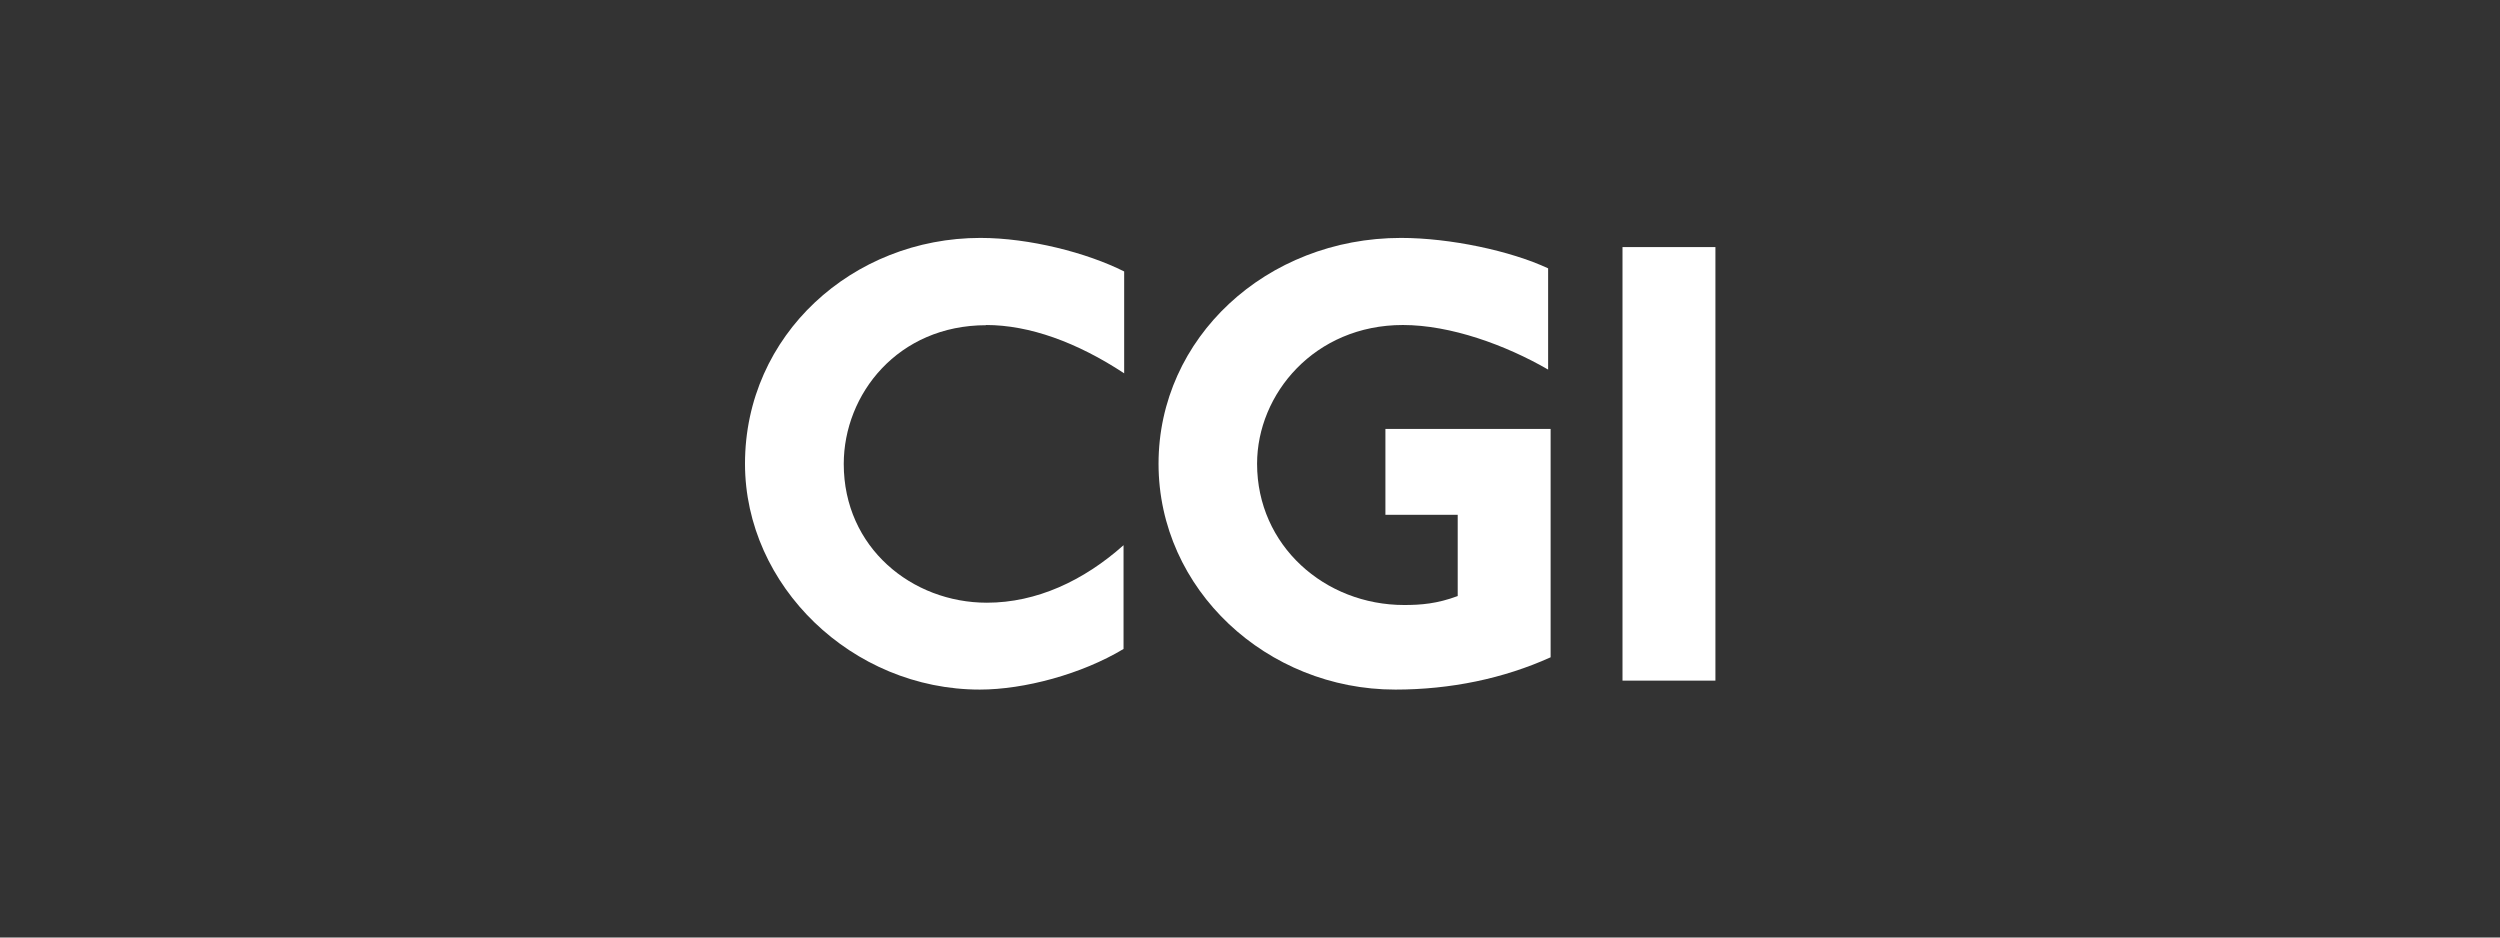
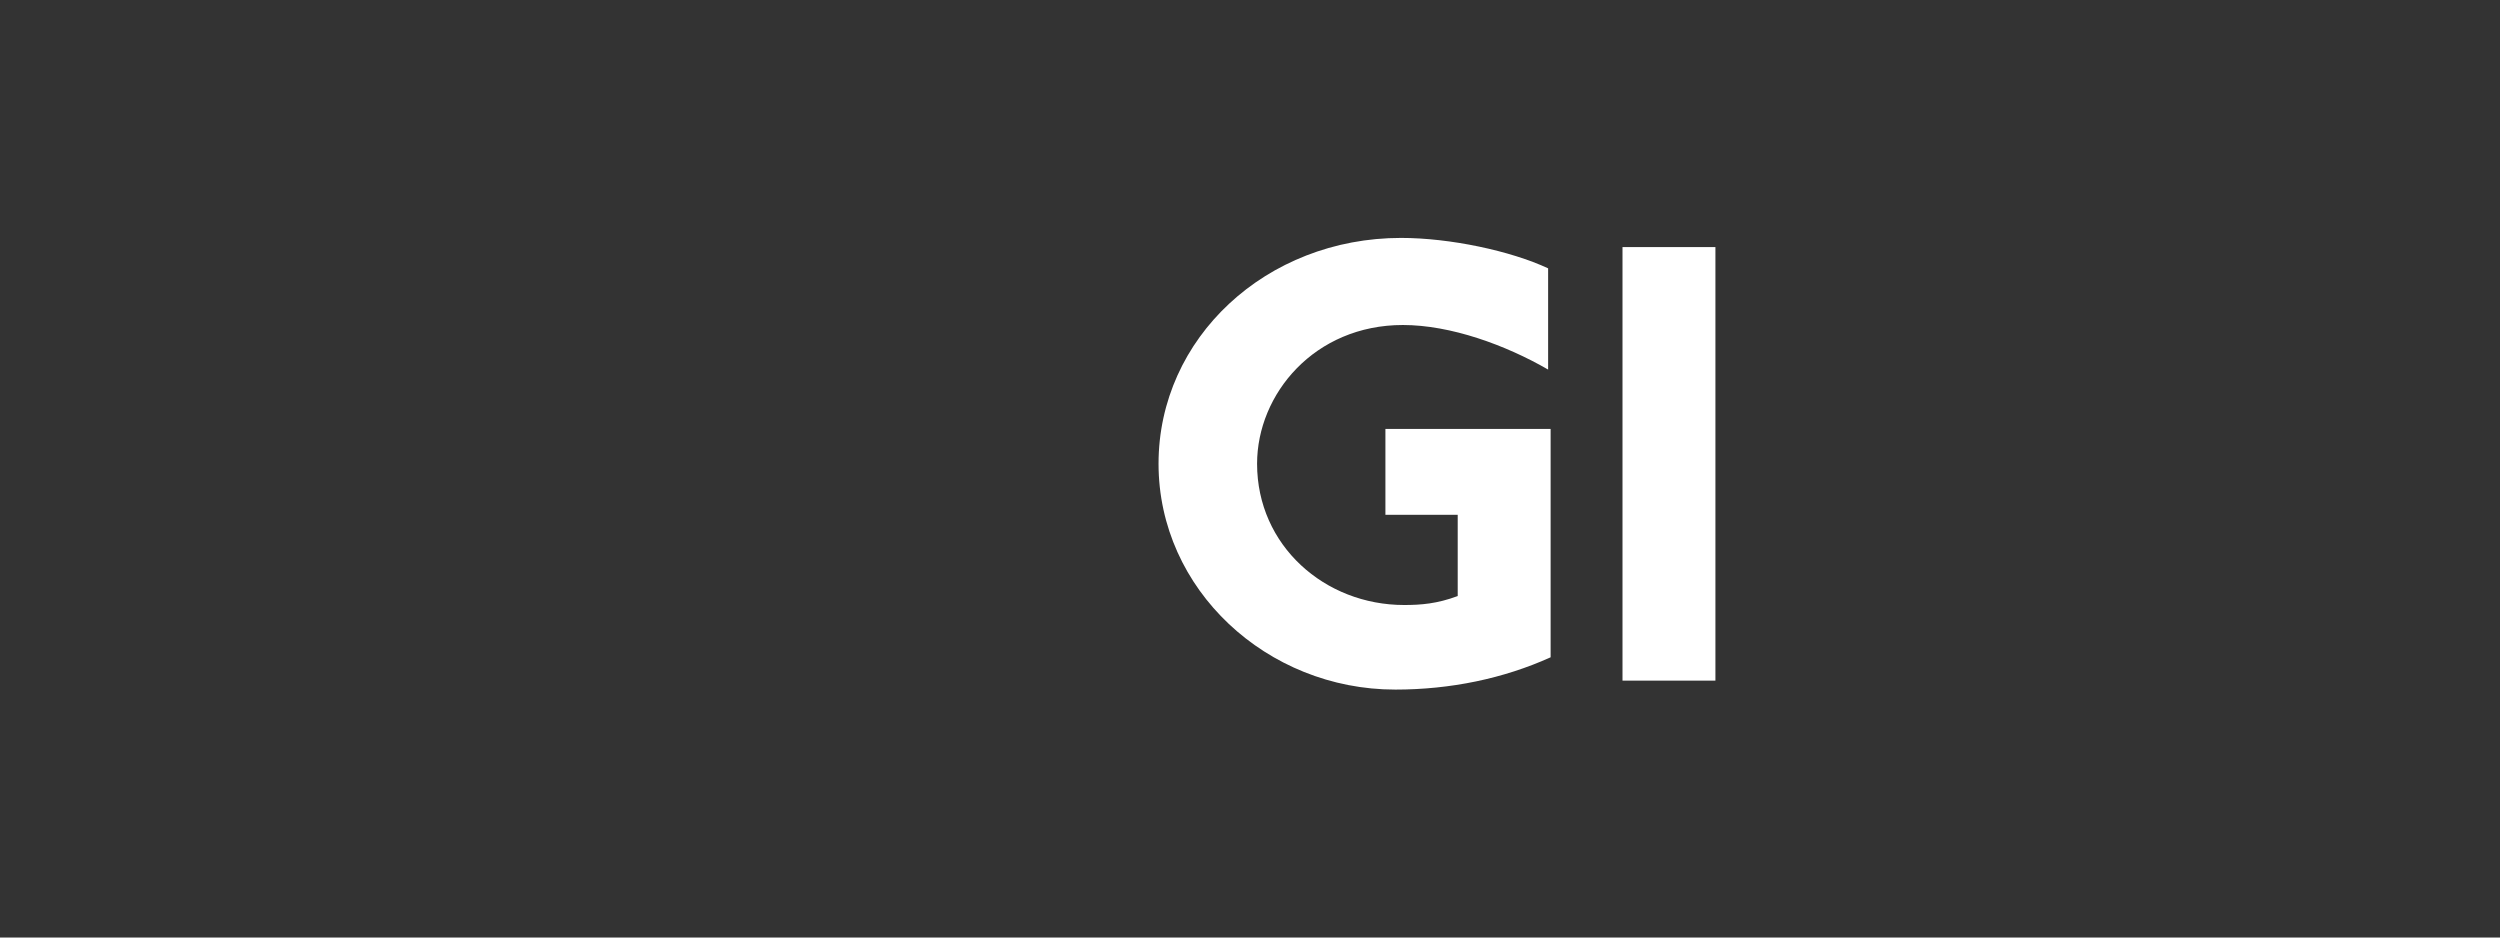
<svg xmlns="http://www.w3.org/2000/svg" id="Ebene_1" data-name="Ebene 1" viewBox="0 0 120 45">
  <rect x="0" y="0" width="120" height="45" fill="#333333" stroke="none" />
  <defs>
    <style>
      .cls-1 {
        fill: #fff;
      }
    </style>
  </defs>
  <g id="Layer_1" data-name="Layer 1">
    <g>
-       <path class="cls-1" d="M47.34,15.61c-4.24,0-6.84,3.31-6.84,6.66,0,4.02,3.28,6.66,6.87,6.66,2.38,0,4.64-1.05,6.56-2.76v4.98c-2.01,1.21-4.77,1.95-6.9,1.95-6.13,0-11.27-4.98-11.27-10.84,0-6.19,5.17-10.84,11.3-10.84,2.35,0,5.11,.71,6.9,1.61v4.89c-2.26-1.49-4.55-2.32-6.63-2.32Z" />
      <path class="cls-1" d="M66.97,33.1c-6.16,0-11.36-4.8-11.36-10.84s5.17-10.84,11.64-10.84c2.35,0,5.26,.62,7.06,1.46v4.86c-2.04-1.18-4.68-2.14-6.97-2.14-4.24,0-7,3.31-7,6.66,0,3.93,3.25,6.78,7.06,6.78,.8,0,1.58-.06,2.57-.43v-3.9h-3.47v-4.12h7.93v10.96c-2.26,1.02-4.8,1.55-7.46,1.55Z" />
      <path class="cls-1" d="M77.88,32.67V11.86h4.46v20.81h-4.46Z" />
    </g>
  </g>
</svg>